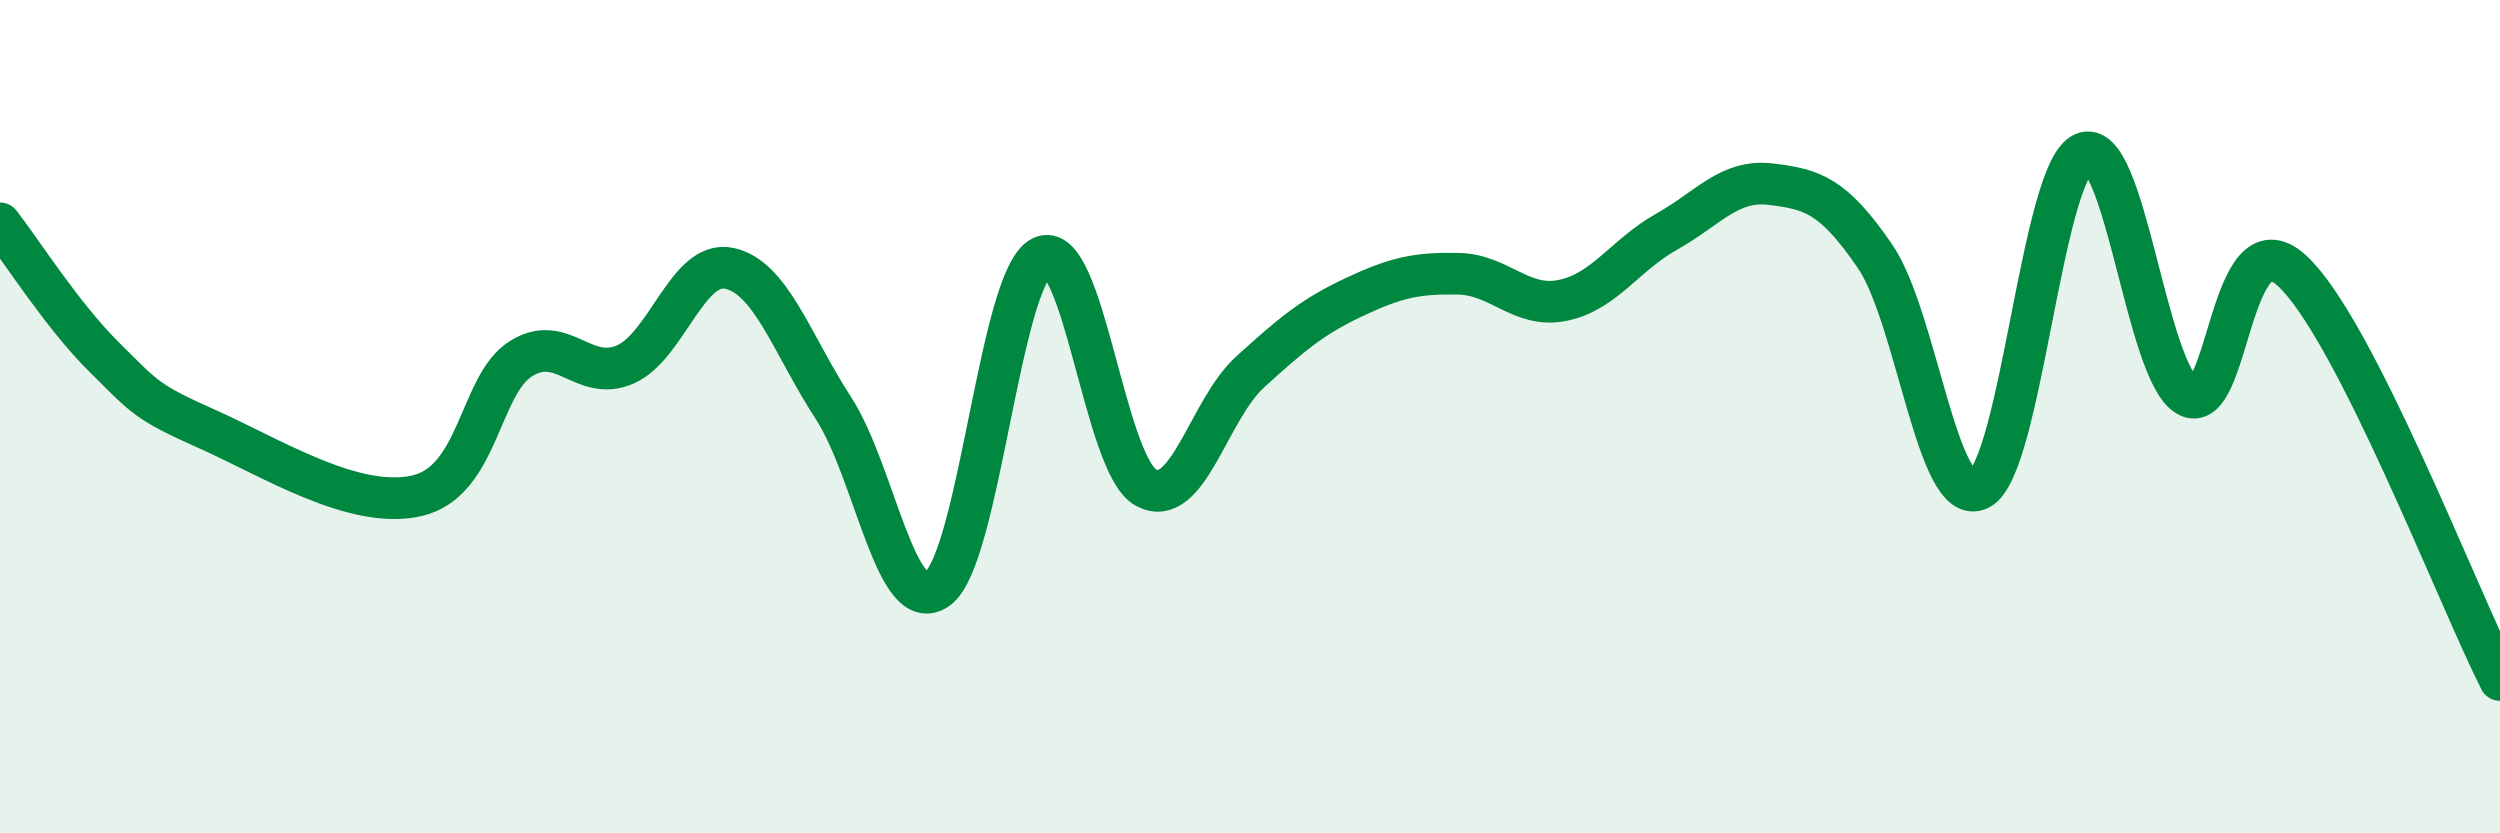
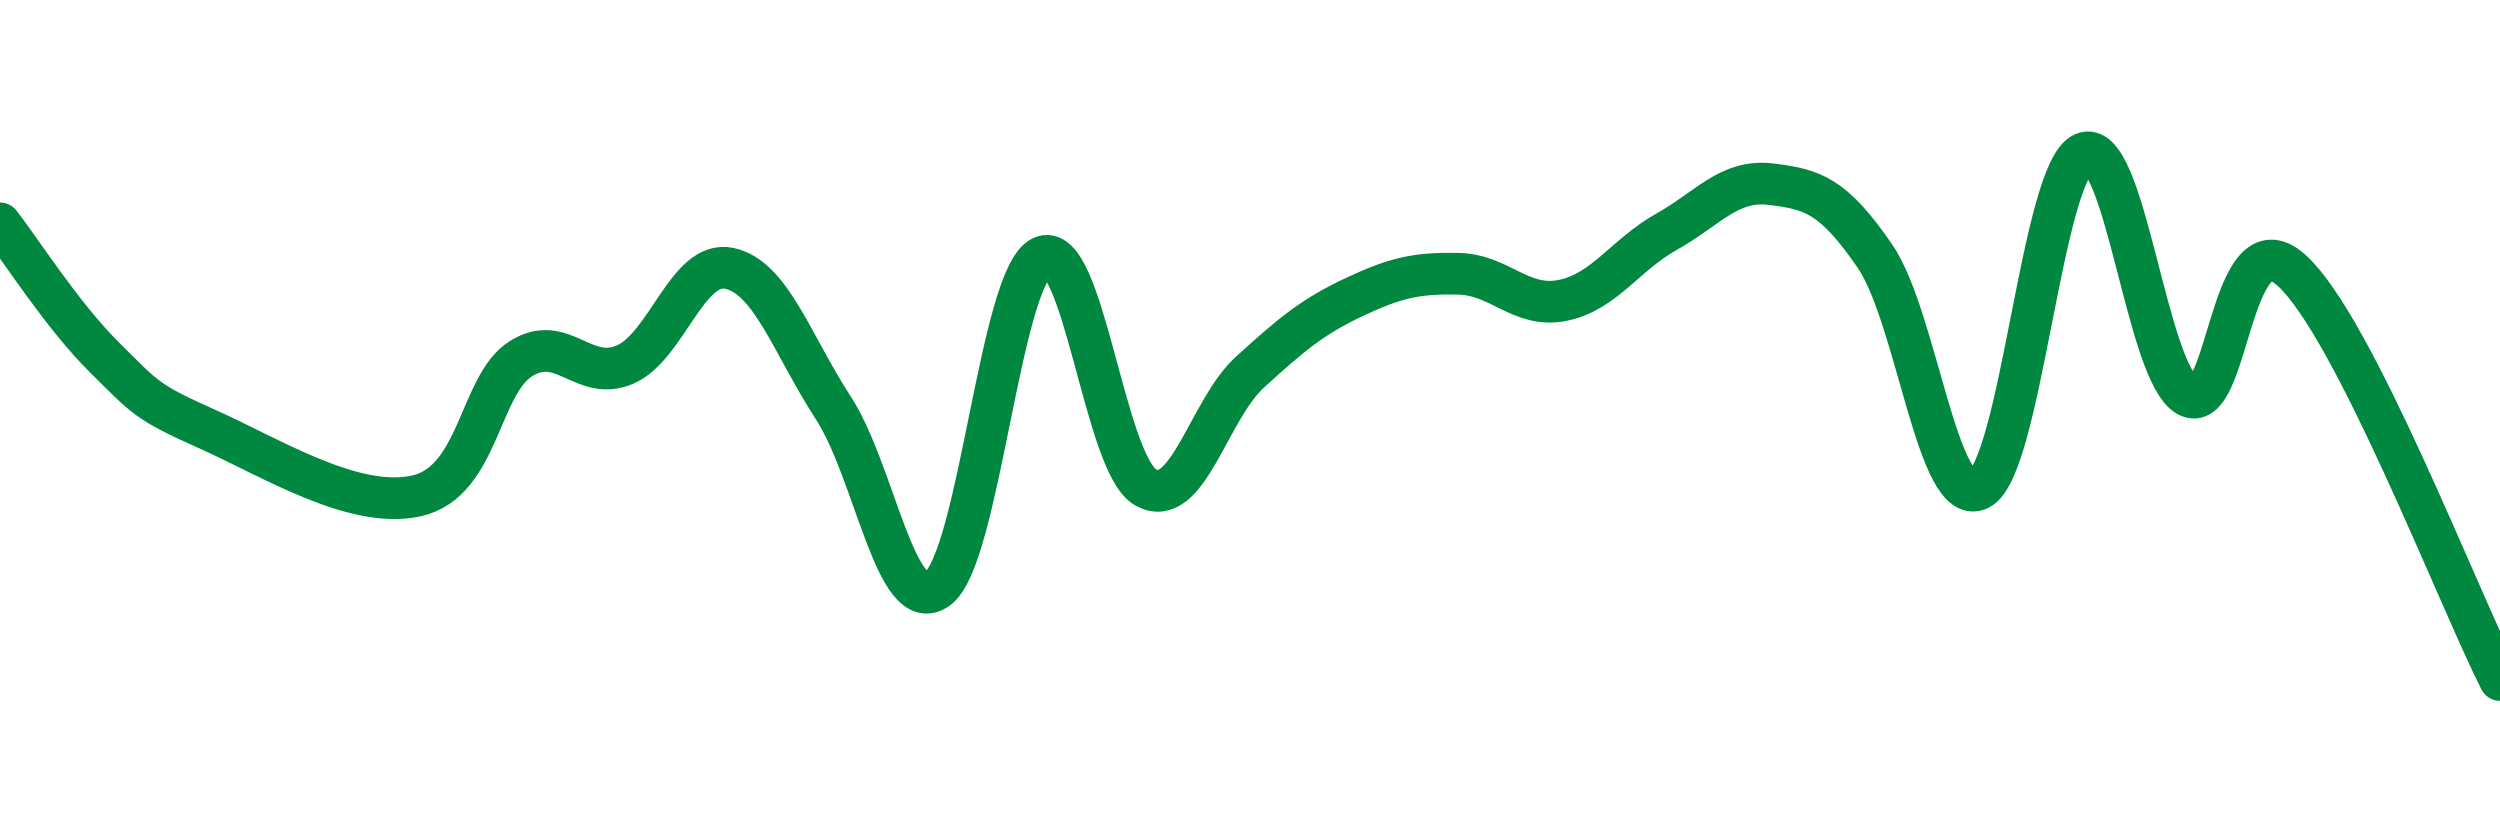
<svg xmlns="http://www.w3.org/2000/svg" width="60" height="20" viewBox="0 0 60 20">
-   <path d="M 0,5.36 C 0.5,6 1.5,7.58 2.5,8.57 C 3.5,9.56 3.5,9.64 5,10.31 C 6.5,10.98 8.5,12.24 10,11.9 C 11.5,11.56 11.5,9.24 12.5,8.61 C 13.5,7.98 14,9.18 15,8.75 C 16,8.32 16.5,6.23 17.5,6.44 C 18.5,6.65 19,8.25 20,9.79 C 21,11.33 21.5,14.85 22.5,14.13 C 23.5,13.41 24,6.66 25,6.17 C 26,5.68 26.5,11.15 27.5,11.7 C 28.5,12.25 29,9.84 30,8.93 C 31,8.02 31.5,7.6 32.5,7.13 C 33.5,6.66 34,6.55 35,6.57 C 36,6.59 36.5,7.41 37.5,7.21 C 38.5,7.01 39,6.12 40,5.56 C 41,5 41.5,4.3 42.5,4.42 C 43.5,4.54 44,4.69 45,6.15 C 46,7.61 46.5,12.23 47.5,11.74 C 48.5,11.25 49,4.13 50,3.68 C 51,3.23 51.5,8.94 52.5,9.5 C 53.5,10.06 53.5,5.13 55,6.49 C 56.5,7.85 59,14.35 60,16.32L60 20L0 20Z" fill="#008740" opacity="0.1" stroke-linecap="round" stroke-linejoin="round" />
  <path d="M 0,5.36 C 0.5,6 1.5,7.58 2.5,8.57 C 3.5,9.56 3.5,9.64 5,10.31 C 6.5,10.98 8.5,12.24 10,11.9 C 11.5,11.56 11.5,9.24 12.5,8.61 C 13.5,7.98 14,9.18 15,8.75 C 16,8.32 16.5,6.23 17.5,6.44 C 18.5,6.65 19,8.25 20,9.79 C 21,11.33 21.5,14.85 22.5,14.13 C 23.5,13.41 24,6.66 25,6.17 C 26,5.68 26.5,11.15 27.5,11.7 C 28.5,12.25 29,9.84 30,8.93 C 31,8.02 31.5,7.6 32.5,7.13 C 33.5,6.66 34,6.55 35,6.57 C 36,6.59 36.5,7.41 37.5,7.21 C 38.5,7.01 39,6.12 40,5.56 C 41,5 41.5,4.3 42.5,4.42 C 43.5,4.54 44,4.69 45,6.15 C 46,7.61 46.5,12.23 47.5,11.74 C 48.5,11.25 49,4.13 50,3.68 C 51,3.23 51.5,8.94 52.5,9.5 C 53.5,10.06 53.5,5.13 55,6.49 C 56.5,7.85 59,14.35 60,16.32" stroke="#008740" stroke-width="1" fill="none" stroke-linecap="round" stroke-linejoin="round" />
</svg>